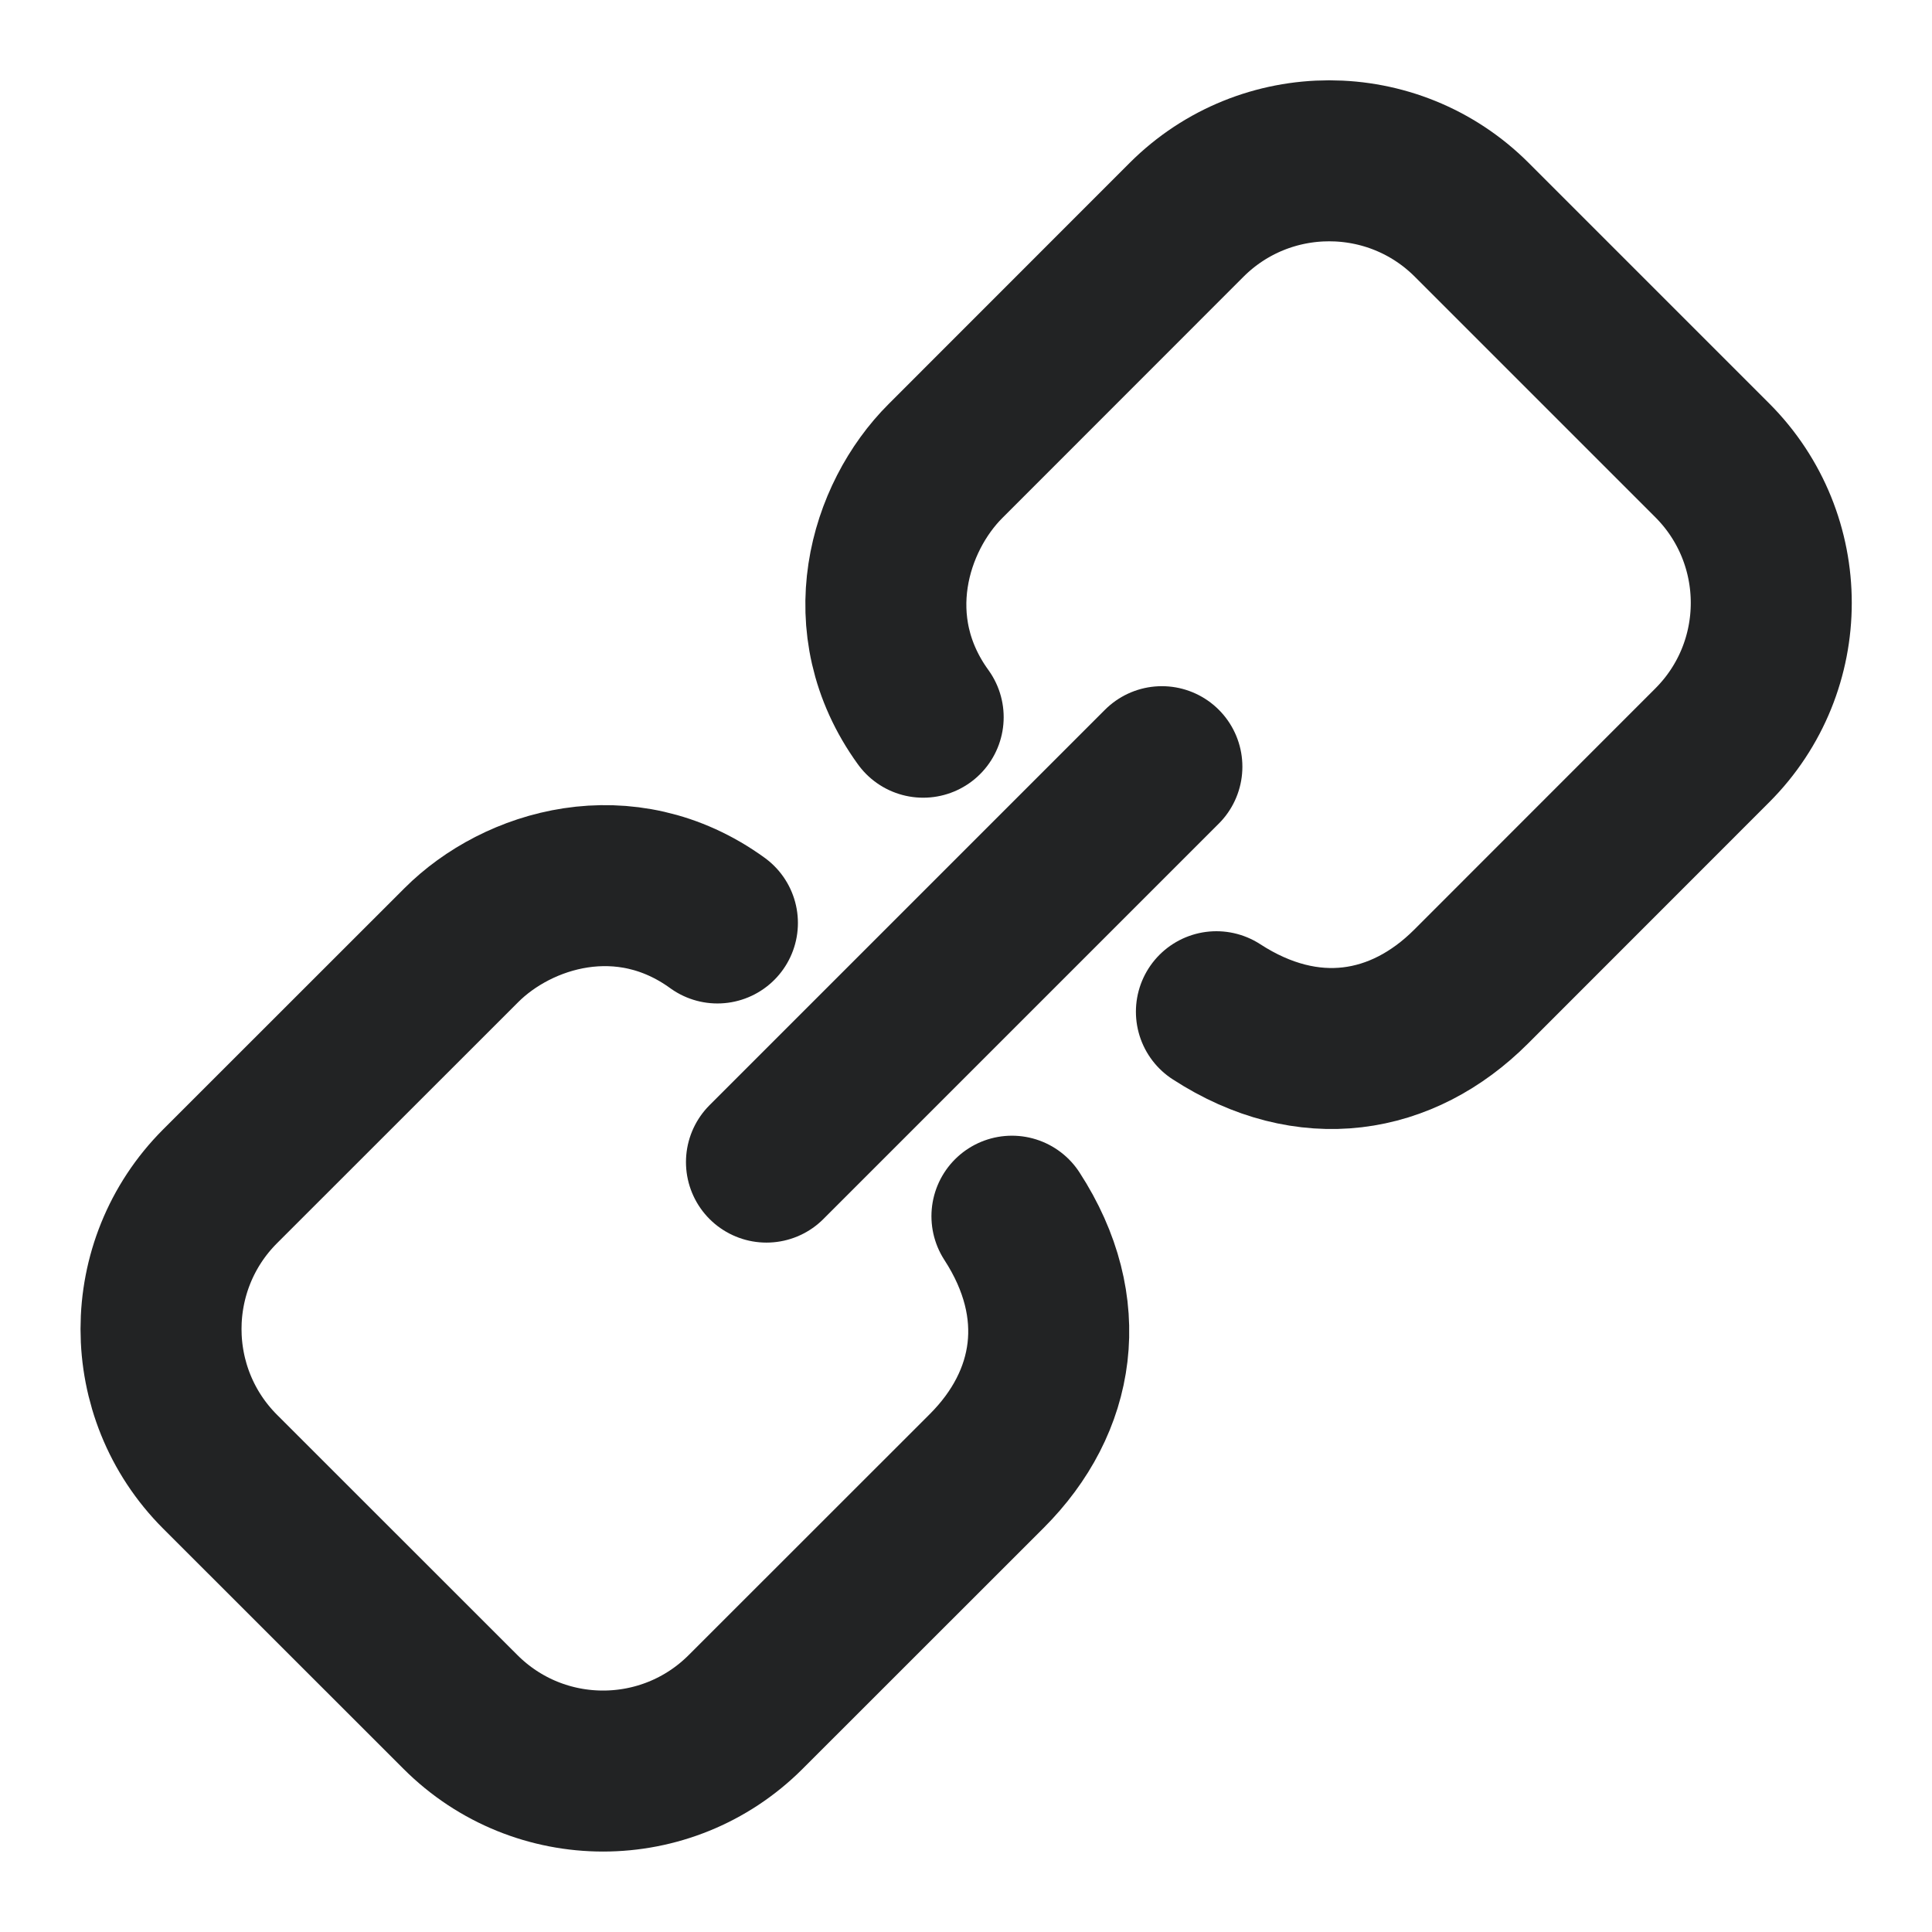
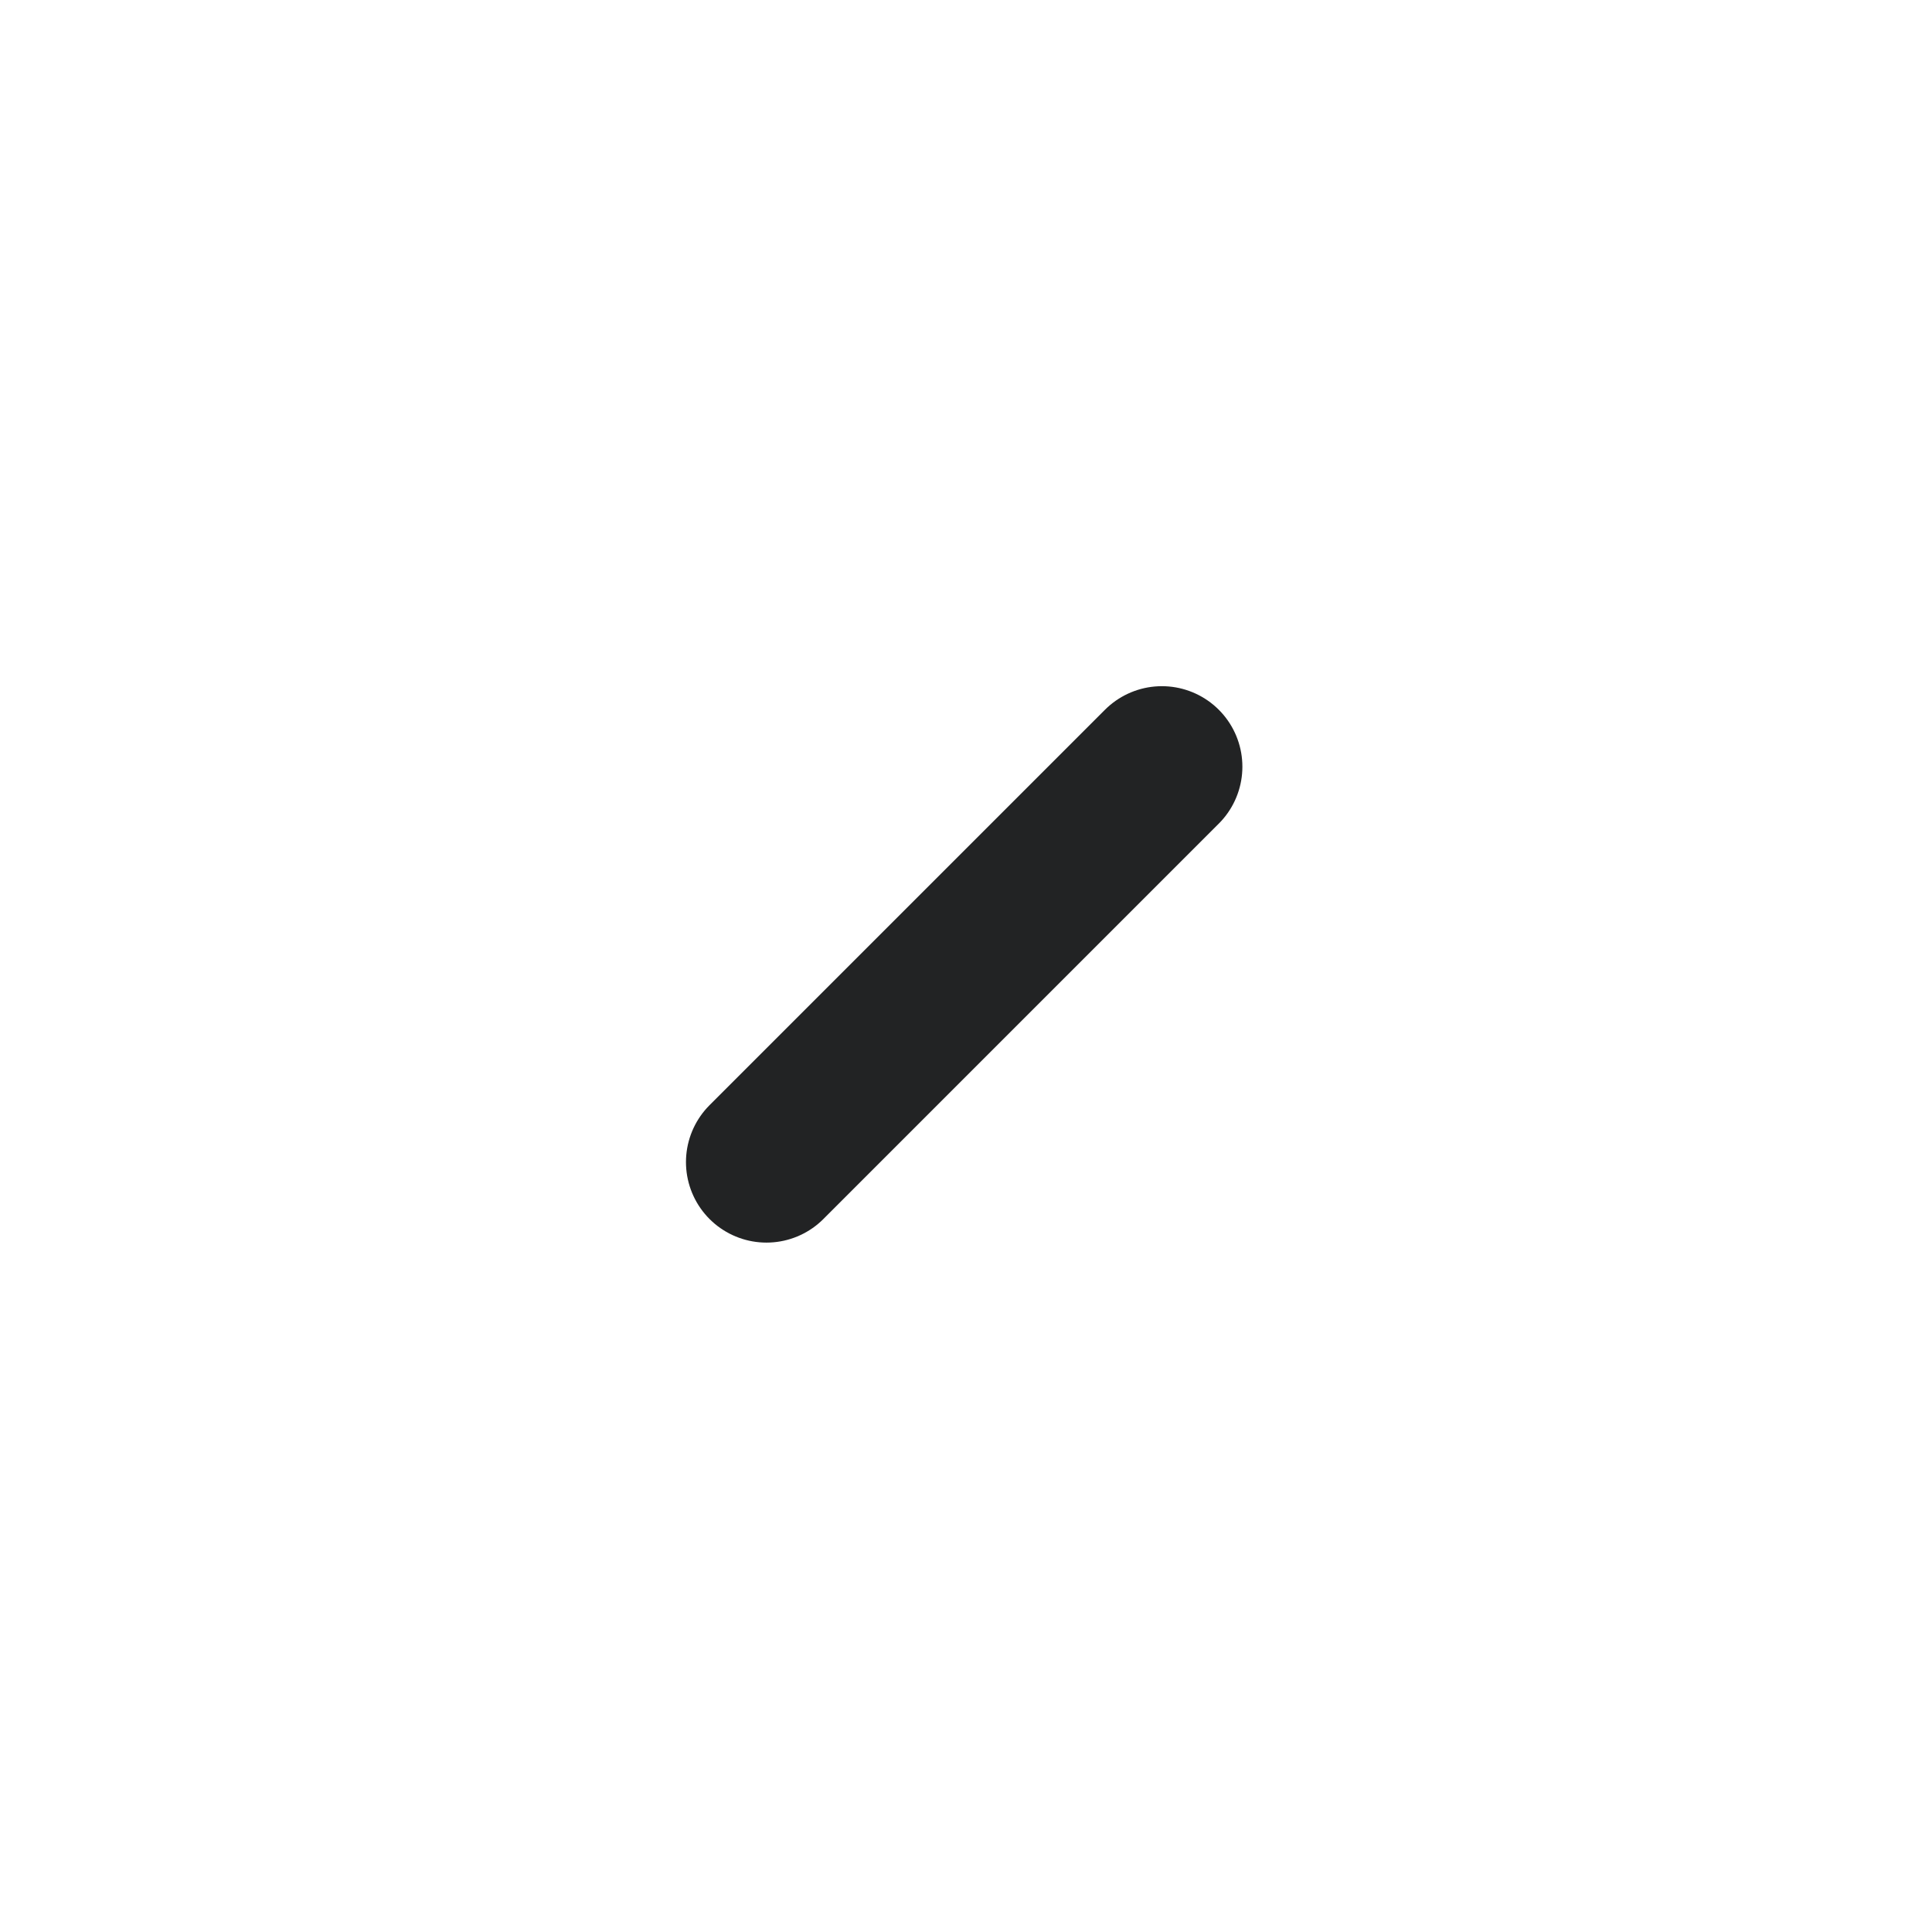
<svg xmlns="http://www.w3.org/2000/svg" width="18" height="18" viewBox="0 0 18 18" fill="none">
  <path d="M7.141 10.827L10.825 7.143" stroke="#222324" stroke-width="1.5" stroke-linecap="round" />
-   <path d="M9.428 11.331C9.983 12.186 9.835 13.063 9.194 13.704L6.947 15.95C6.213 16.684 5.024 16.684 4.29 15.95L2.05 13.711C1.317 12.977 1.317 11.787 2.05 11.053L4.297 8.807C4.823 8.28 5.824 7.976 6.684 8.599M11.333 9.426C12.188 9.981 13.065 9.833 13.706 9.192L15.952 6.945C16.686 6.212 16.686 5.022 15.952 4.288L13.712 2.048C12.979 1.315 11.789 1.315 11.055 2.048L8.809 4.295C8.282 4.821 7.978 5.822 8.601 6.682" stroke="#222324" stroke-width="1.5" stroke-linecap="round" stroke-linejoin="round" />
</svg>